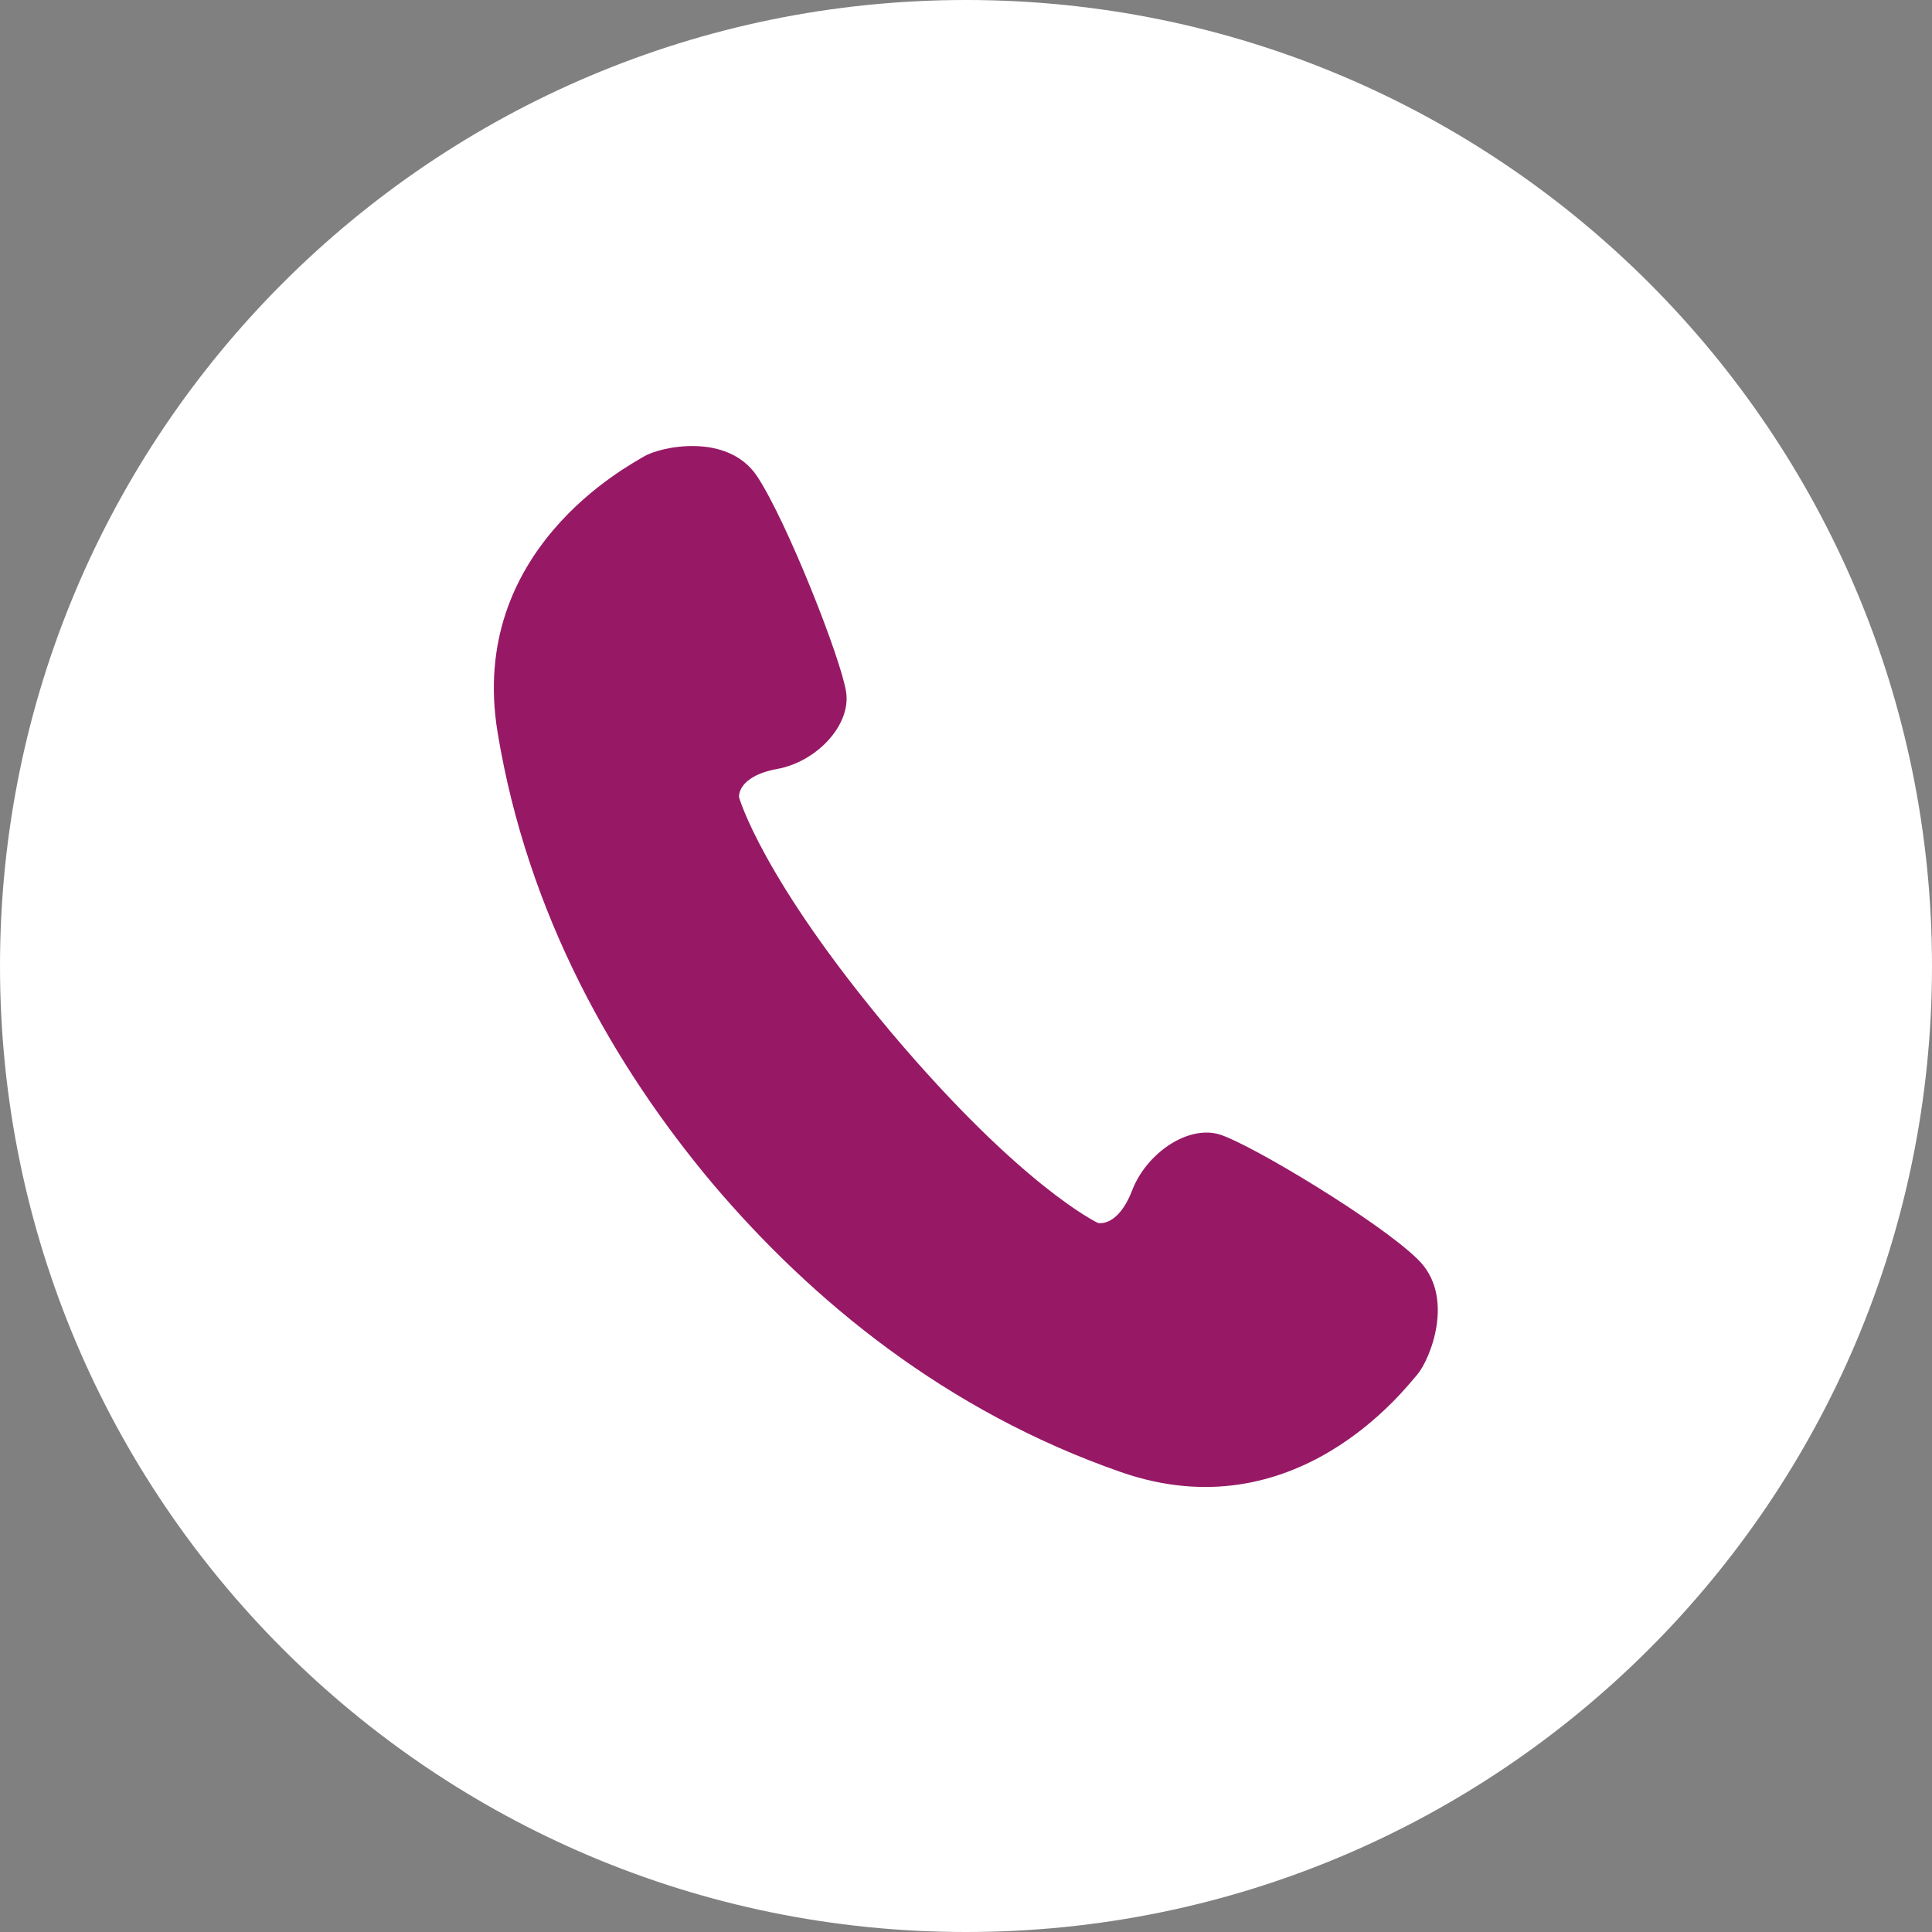
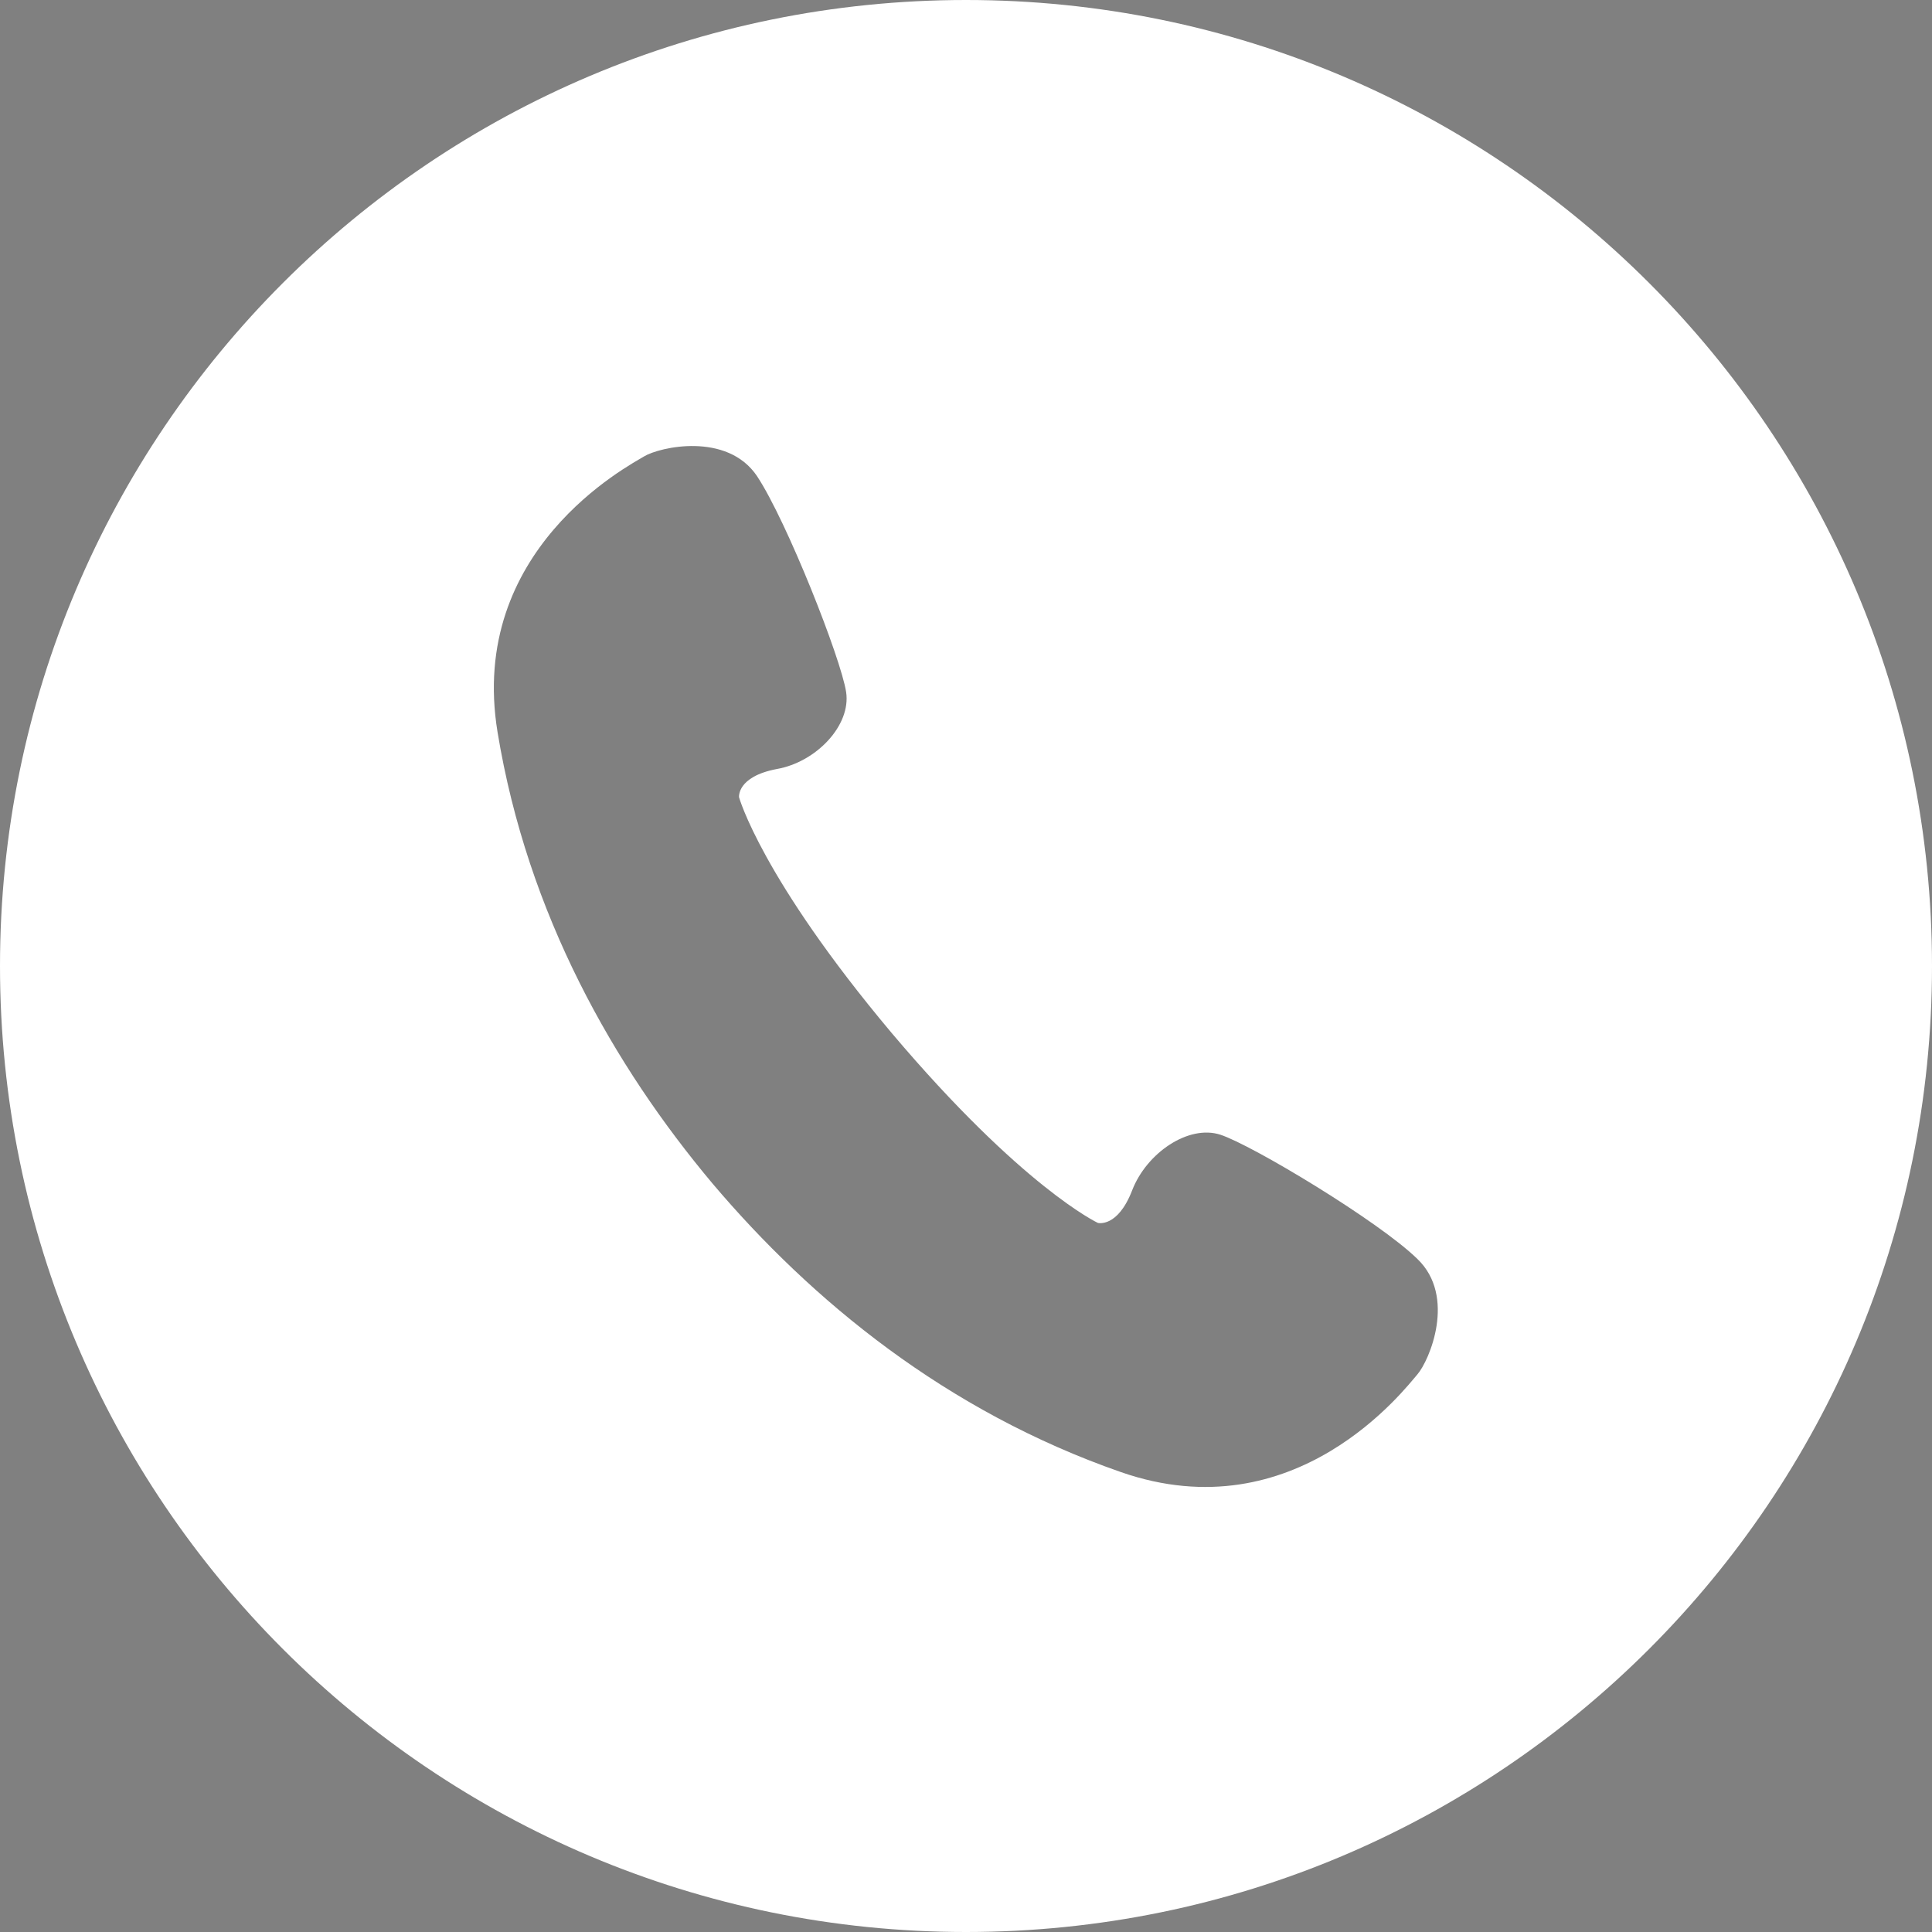
<svg xmlns="http://www.w3.org/2000/svg" version="1.1" id="レイヤー_1" x="0px" y="0px" viewBox="0 0 225.6 225.6" style="enable-background:new 0 0 225.6 225.6;" xml:space="preserve">
  <rect x="0" y="0" width="225.6" height="225.6" fill="#808080" stroke="none" />
  <style type="text/css">
	.st0{fill:#971966;}
	.st1{fill:#FFFFFF;}
</style>
-   <circle class="st0" cx="113" cy="113" r="90" />
  <g>
    <path class="st1" d="M112.8,0C50.5,0,0,50.5,0,112.8c0,62.3,50.5,112.8,112.8,112.8s112.8-50.5,112.8-112.8   C225.6,50.5,175.1,0,112.8,0z M165.5,160.5c-1.4,1.6-14.2,18.5-34.6,11.4c-20.4-7.1-36.1-20-47.7-33.7   c-11.5-13.7-21.6-31.4-25.1-52.7c-3.5-21.3,15.3-31.1,17.1-32.2c1.8-1.1,9.7-2.9,13.2,2.3c3.5,5.3,9.8,21.3,10.4,25.2   c0.6,3.9-3.5,8.2-8.1,9c-4.7,0.9-4.4,3.3-4.4,3.3s2.6,9.4,17.8,27.5c15.3,18.1,24.1,22.2,24.1,22.2s2.3,0.6,4-3.8   c1.7-4.4,6.6-7.7,10.3-6.5c3.7,1.2,18.5,10.1,23,14.5C170.1,151.4,166.9,158.9,165.5,160.5z" />
  </g>
</svg>